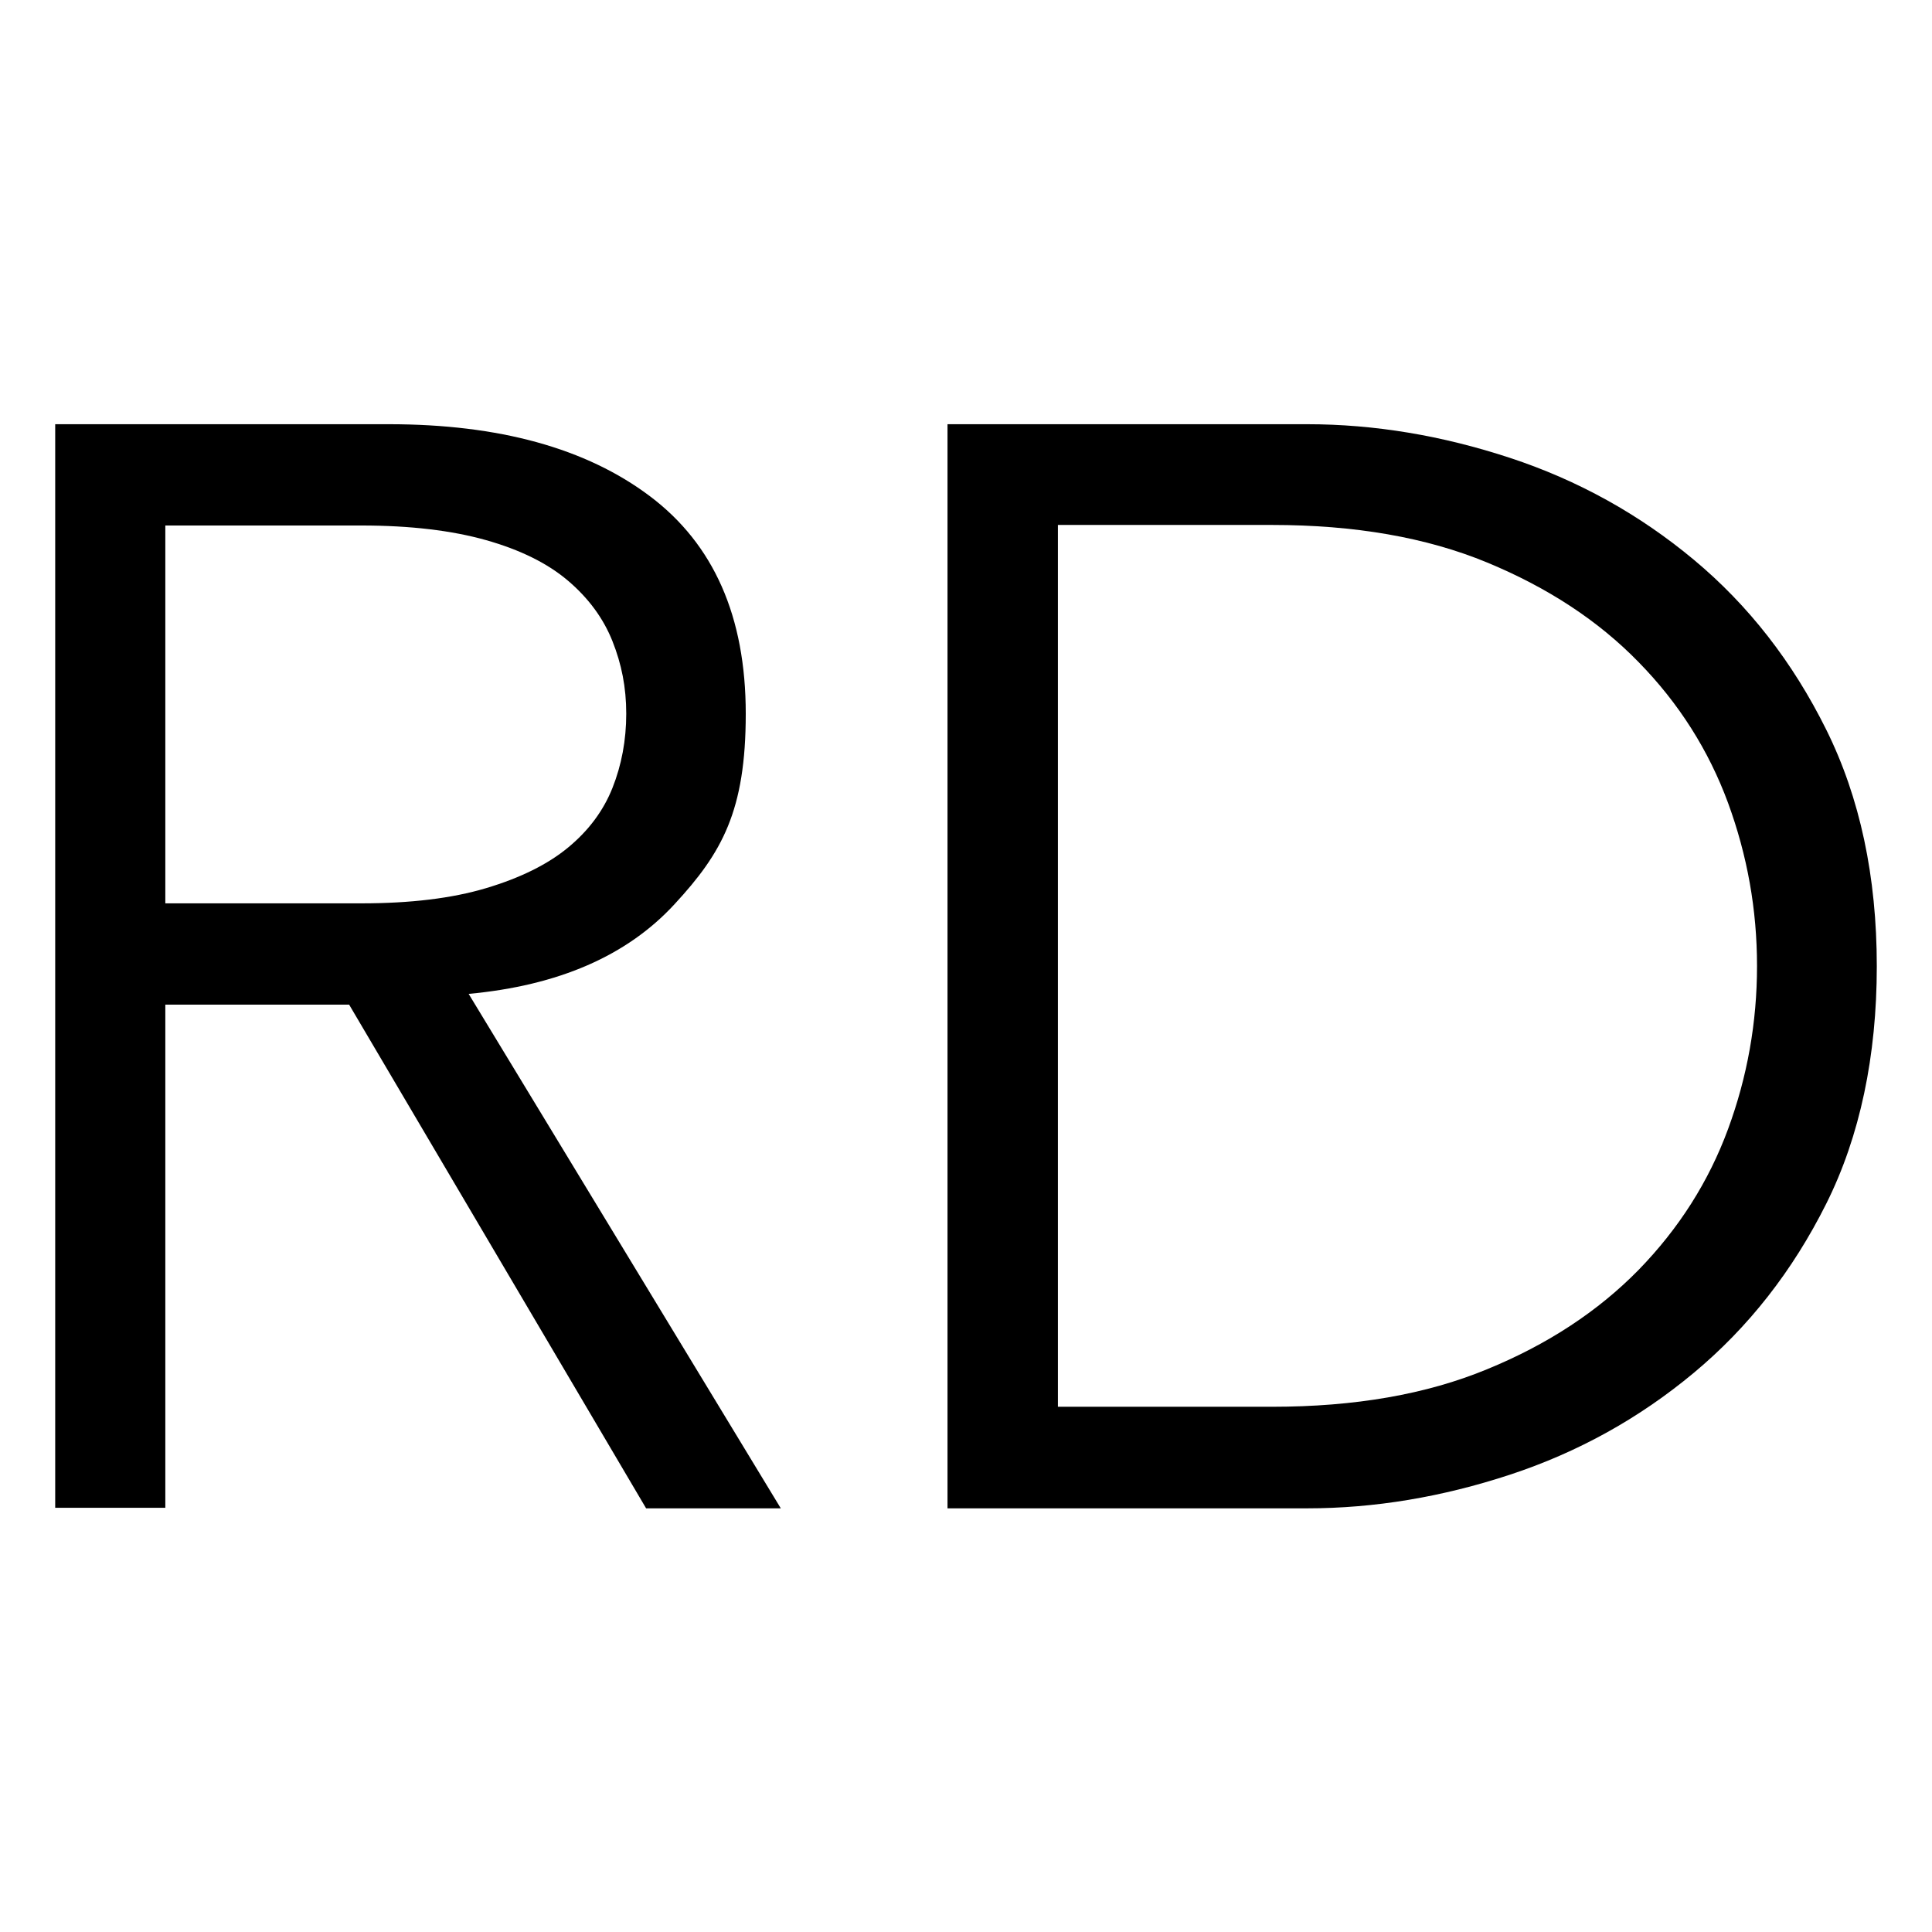
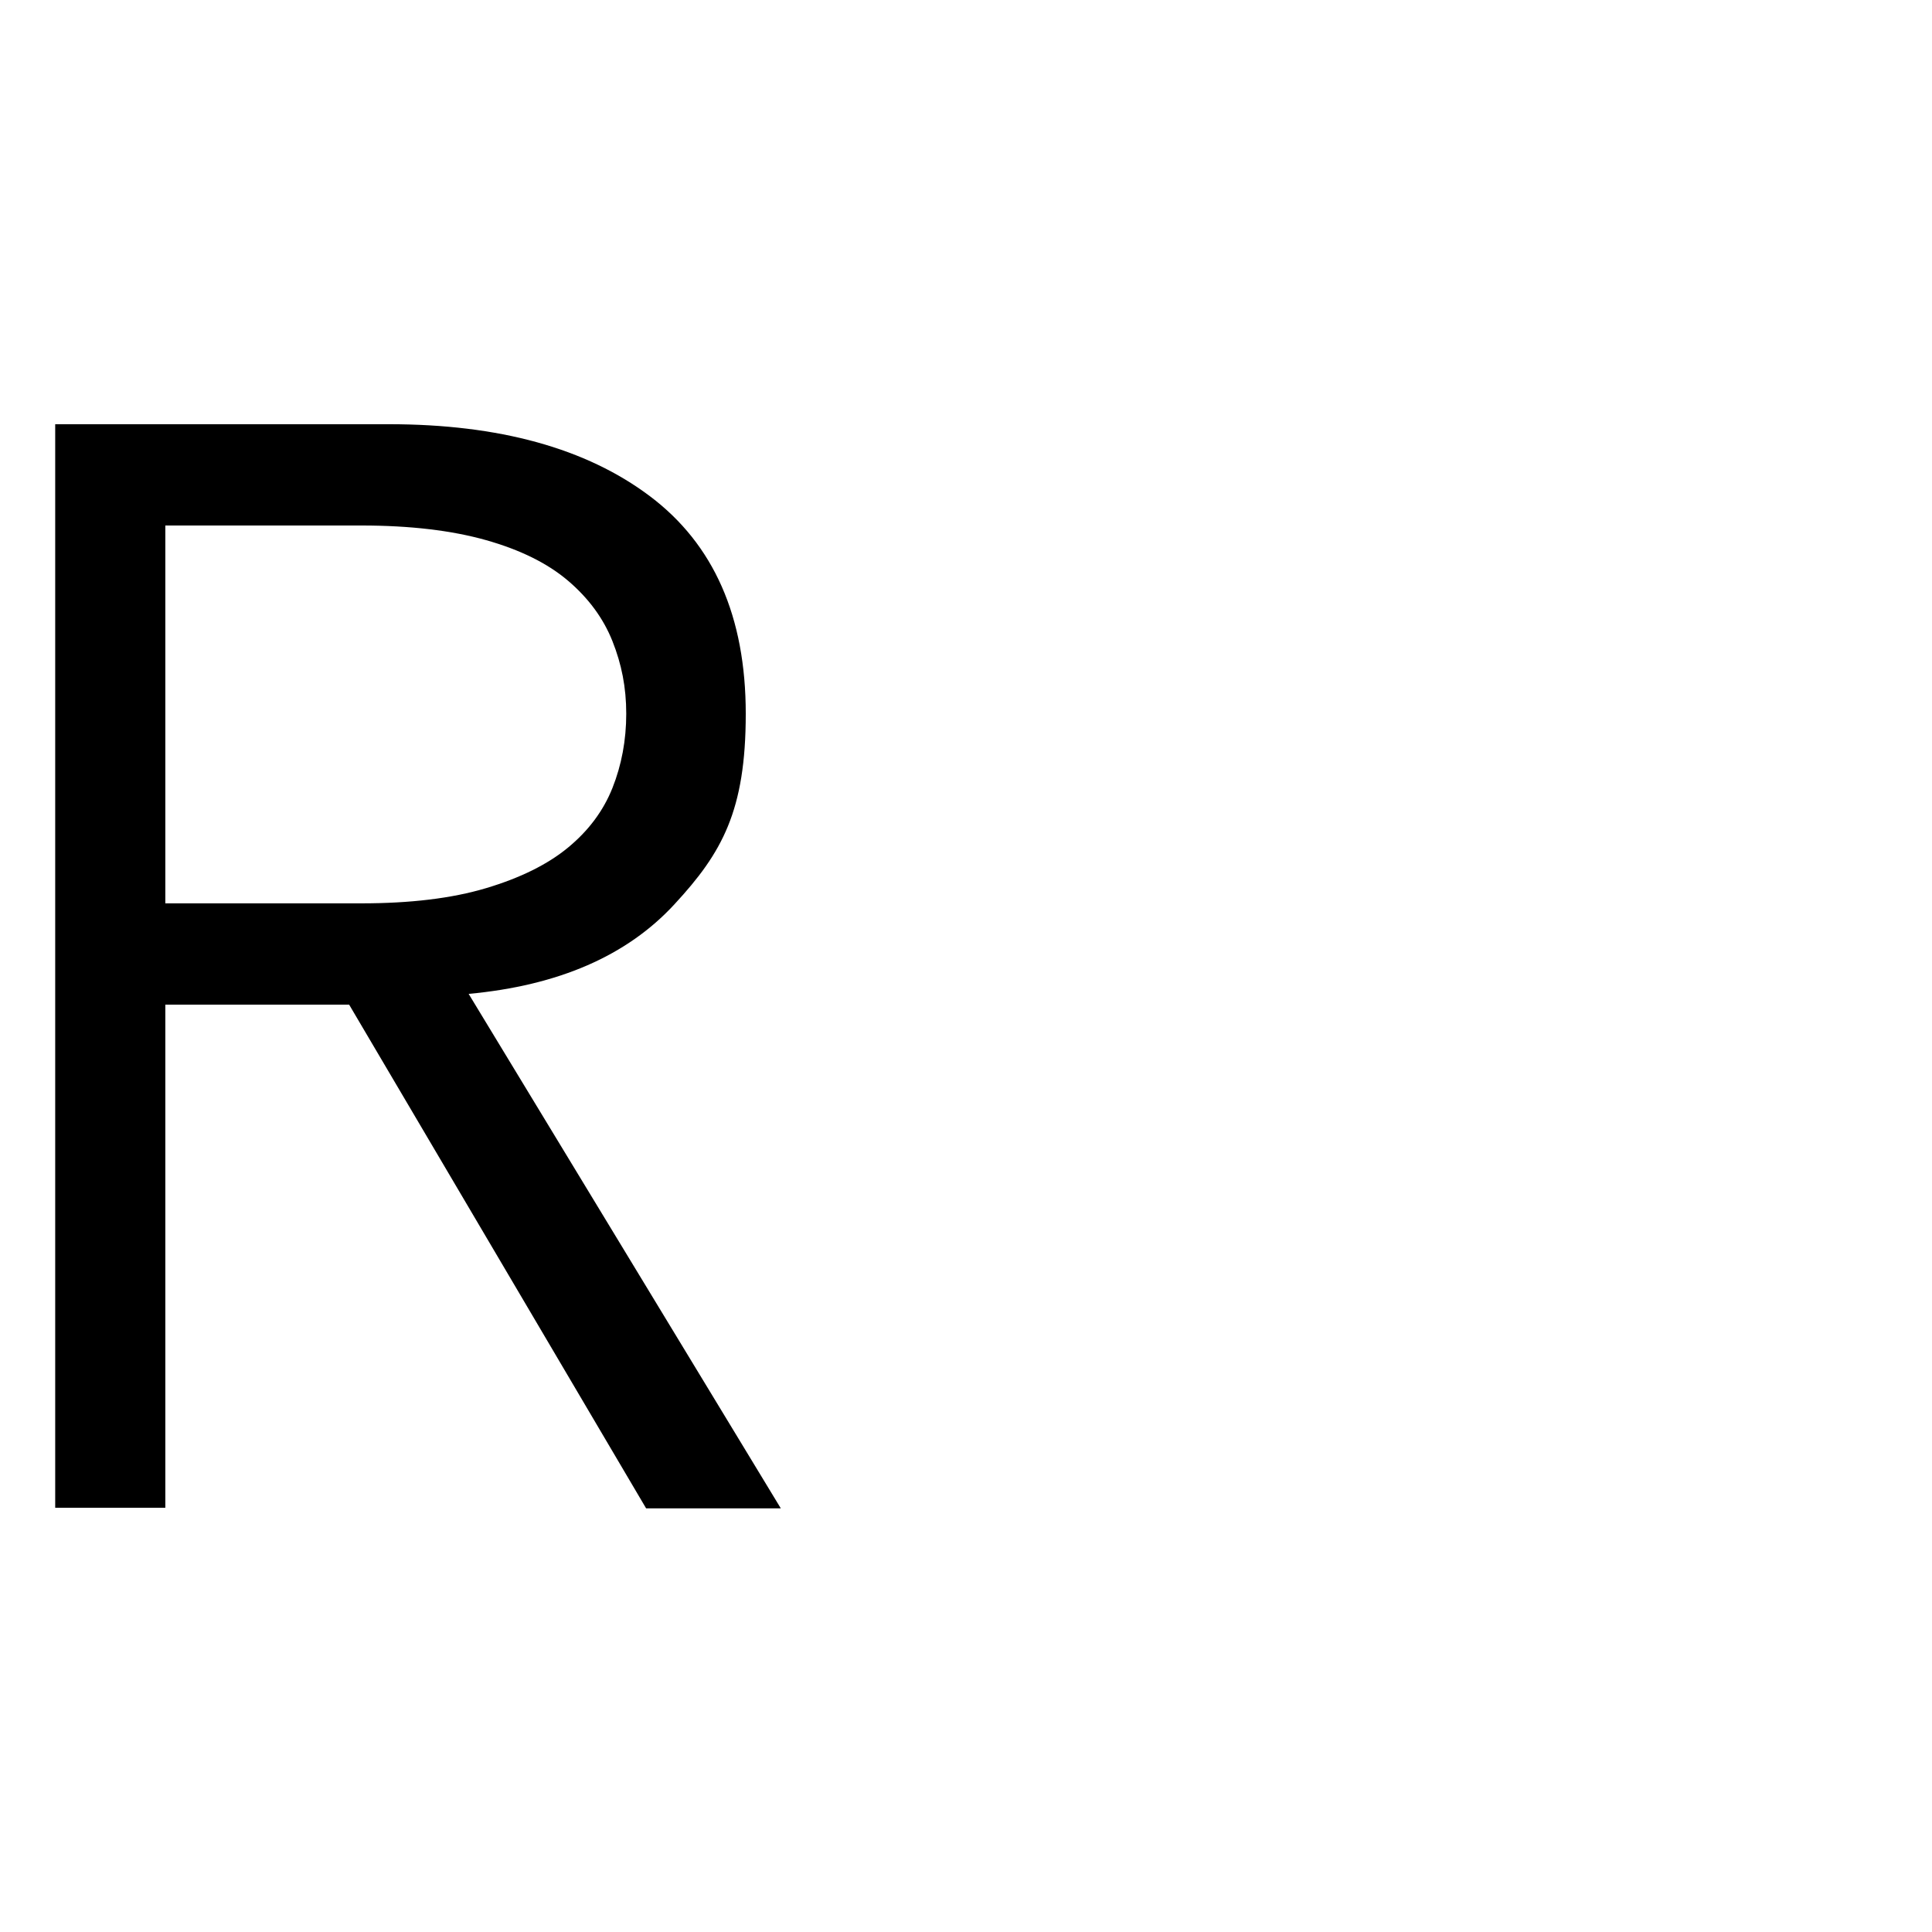
<svg xmlns="http://www.w3.org/2000/svg" id="b" version="1.1" viewBox="0 0 700 700">
  <defs>
    <style>
      .st0 {
        fill: none;
      }
    </style>
  </defs>
  <g id="c">
    <rect class="st0" width="700" height="700" />
  </g>
  <g>
    <path d="M59.9,546.3H20V153.7h120.9c39.9,0,71.5,8.7,94.6,26.1,23.1,17.4,34.7,43.6,34.7,78.8s-8.6,50.4-25.8,69c-17.2,18.7-42.1,29.5-74.6,32.5l113.1,186.4h-48.8l-107.6-182.5H59.9v182.5ZM59.9,327.3h71c17.8,0,32.8-1.8,45.2-5.5,12.4-3.7,22.3-8.6,29.7-14.7,7.4-6.1,12.8-13.3,16.1-21.6s5-17.3,5-26.9-1.7-18-5-26.3c-3.3-8.3-8.7-15.6-16.1-21.9-7.4-6.3-17.3-11.2-29.7-14.7-12.4-3.5-27.5-5.3-45.2-5.3H59.9v137Z" />
-     <path d="M343.3,153.7h130.3c24.4,0,48.9,4.1,73.5,12.2,24.6,8.1,46.8,20.4,66.6,36.9,19.8,16.5,35.8,37,48,61.6,12.2,24.6,18.3,53.2,18.3,85.7s-6.1,61.6-18.3,86c-12.2,24.4-28.2,44.8-48,61.3-19.8,16.5-42,28.8-66.6,36.9-24.6,8.1-49.1,12.2-73.5,12.2h-130.3V153.7ZM383.3,509.7h77.6c30,0,55.9-4.5,77.9-13.6,22-9,40.3-21.1,54.9-36,14.6-15,25.4-32,32.4-51,7-19,10.5-38.7,10.5-59.1s-3.5-40-10.5-59.1c-7-19-17.8-36.1-32.4-51-14.6-15-32.9-27-54.9-36.1-22-9.1-48-13.6-77.9-13.6h-77.6v319.5Z" />
  </g>
</svg>